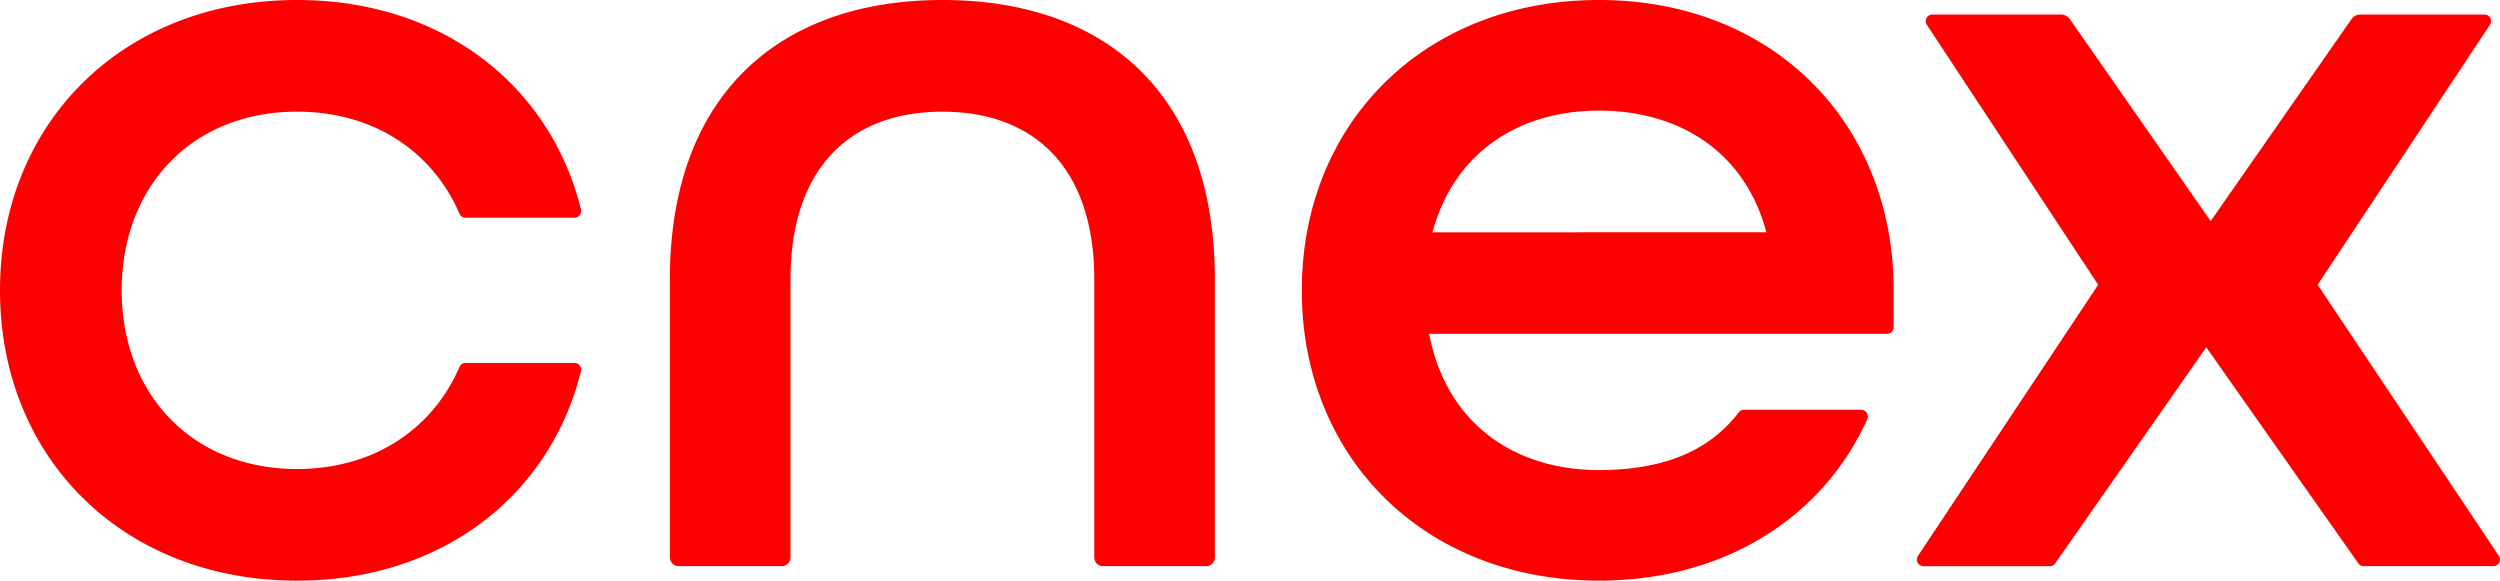
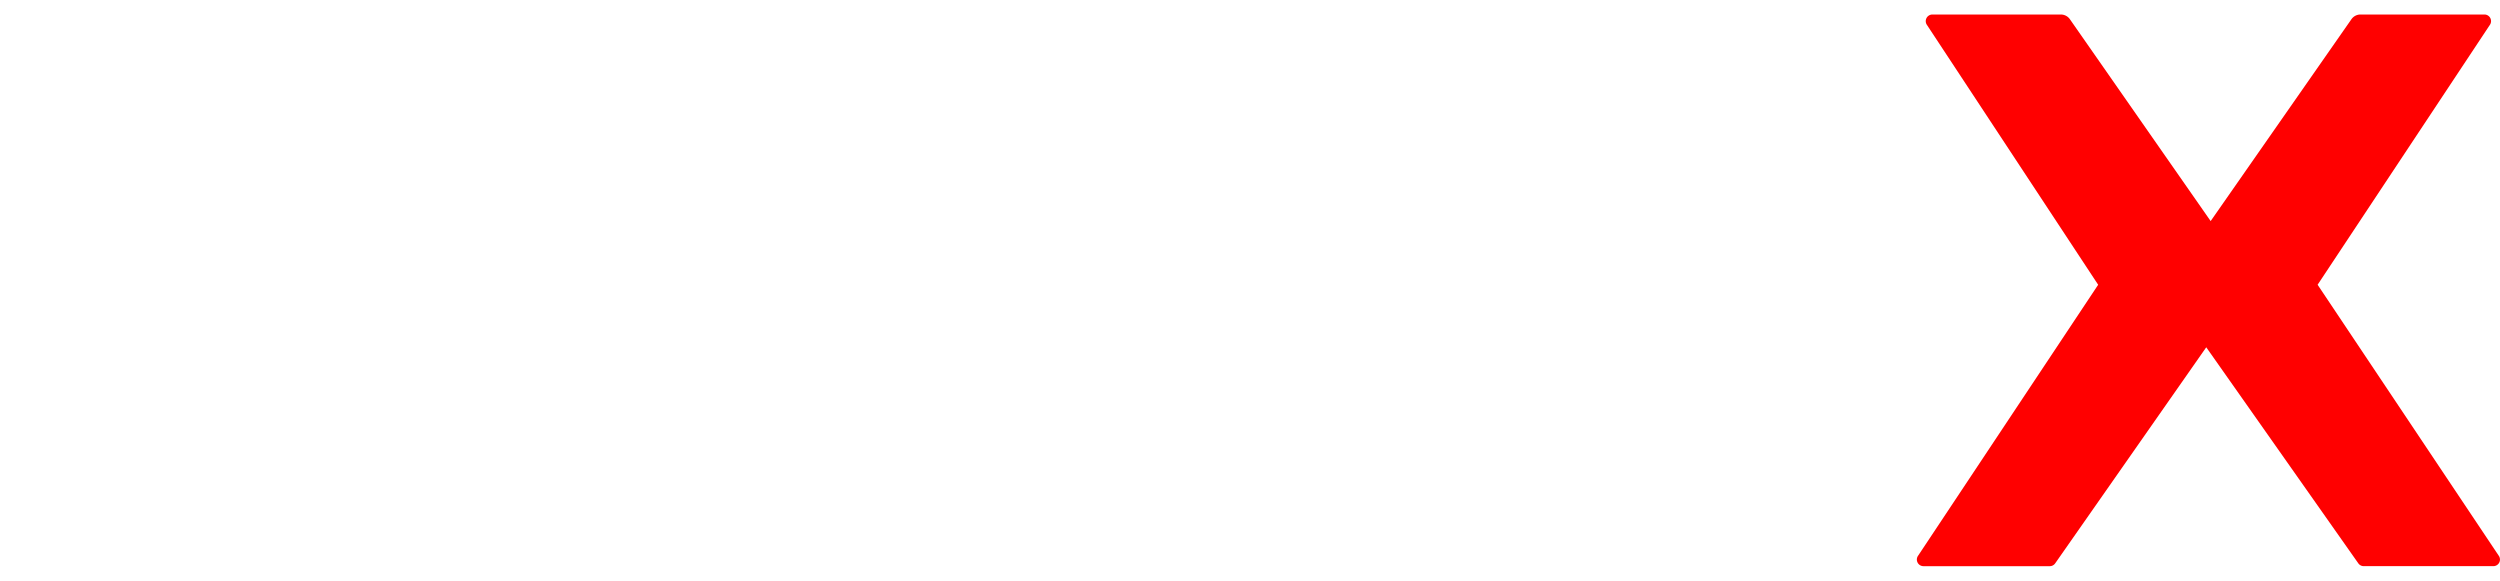
<svg xmlns="http://www.w3.org/2000/svg" width="217" height="50.403" viewBox="0 0 217 50.403">
  <g id="Grupo_15261" data-name="Grupo 15261" transform="translate(0 0)">
-     <path id="Caminho_1320" data-name="Caminho 1320" d="M0,25.2C0,10.662,10.662,0,25.784,0,38.4,0,47.76,7.42,50.43,18.178a.59.59,0,0,1-.571.723H40.4a.562.562,0,0,1-.515-.344c-2.3-5.334-7.368-8.865-14.105-8.865-9.112,0-15.218,6.5-15.218,15.509s6.106,15.509,15.218,15.509c6.738,0,11.8-3.531,14.105-8.865A.562.562,0,0,1,40.4,31.5h9.456a.59.59,0,0,1,.571.723C47.758,42.983,38.394,50.4,25.784,50.4,10.662,50.4,0,39.741,0,25.2Z" fill="red" />
-     <path id="Caminho_1321" data-name="Caminho 1321" d="M285.38,24.232C285.38,8.24,294.879,0,309.031,0s23.651,8.142,23.651,24.232V48.376a.765.765,0,0,1-.766.766h-8.934a.765.765,0,0,1-.766-.766V24.232c0-9.692-5.234-14.539-13.183-14.539s-13.182,4.847-13.182,14.539V48.376a.765.765,0,0,1-.766.766H286.15a.765.765,0,0,1-.766-.766V24.232Z" transform="translate(-227.234 0)" fill="red" />
-     <path id="Caminho_1322" data-name="Caminho 1322" d="M554.6,25.2C554.6,10.662,565.262,0,580.384,0s25.589,10.662,25.589,25.2v3.2a.574.574,0,0,1-.575.575H565.651c1.455,7.659,7.27,11.826,14.735,11.826,5.5,0,9.521-1.581,12.143-5.012a.557.557,0,0,1,.438-.222h10.179a.586.586,0,0,1,.536.817c-3.868,8.547-12.4,14.014-23.3,14.014-15.122,0-25.784-10.662-25.784-25.2Zm40.322-5.039C593.08,13.185,587.361,9.6,580.384,9.6s-12.6,3.684-14.444,10.566Z" transform="translate(-441.602)" fill="red" />
    <path id="Caminho_1323" data-name="Caminho 1323" d="M832.351,29.637,817.5,7.1a.576.576,0,0,1,.461-.919h11.151a.959.959,0,0,1,.787.41l12.217,17.52L854.335,6.59a.958.958,0,0,1,.786-.41H865.88a.575.575,0,0,1,.46.919L851.4,29.637l15.713,23.506a.575.575,0,0,1-.46.921H855.405a.578.578,0,0,1-.471-.244l-13.2-18.755L828.622,53.818a.572.572,0,0,1-.47.247H817.19a.575.575,0,0,1-.461-.919l15.622-23.506Z" transform="translate(-650.231 -4.921)" fill="red" />
  </g>
</svg>